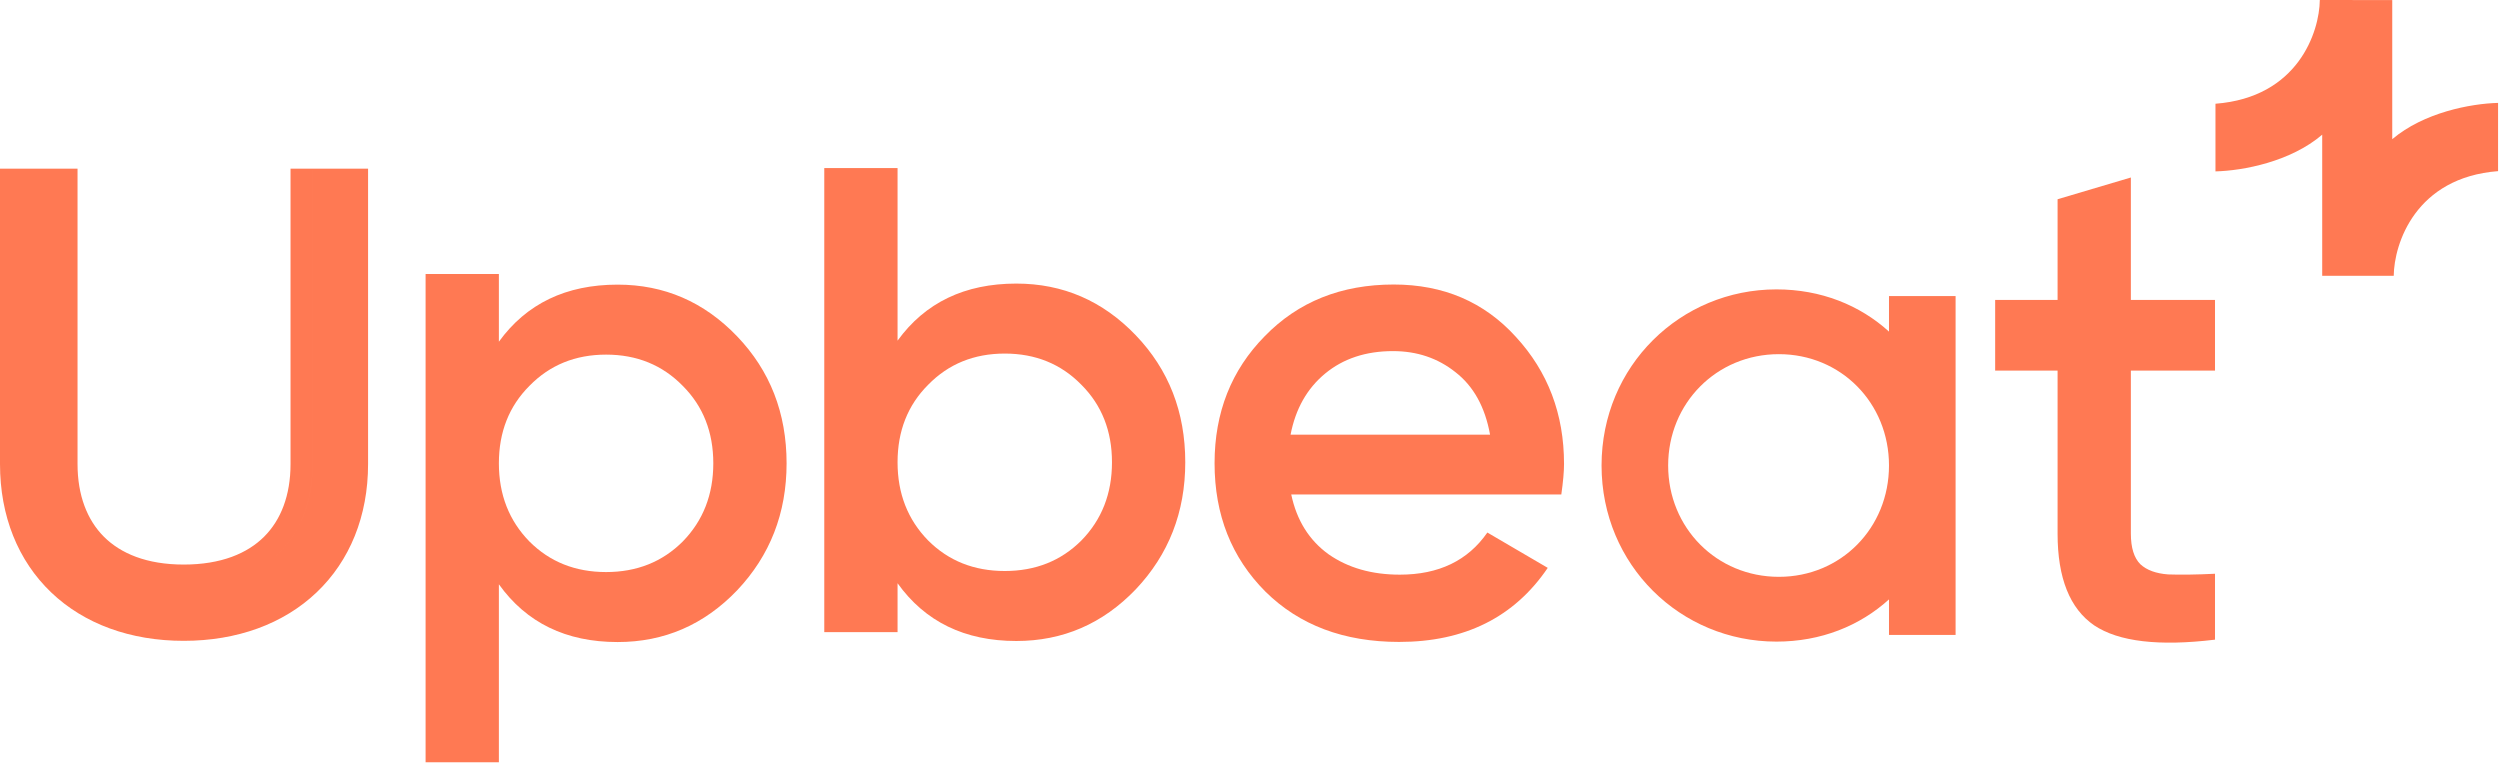
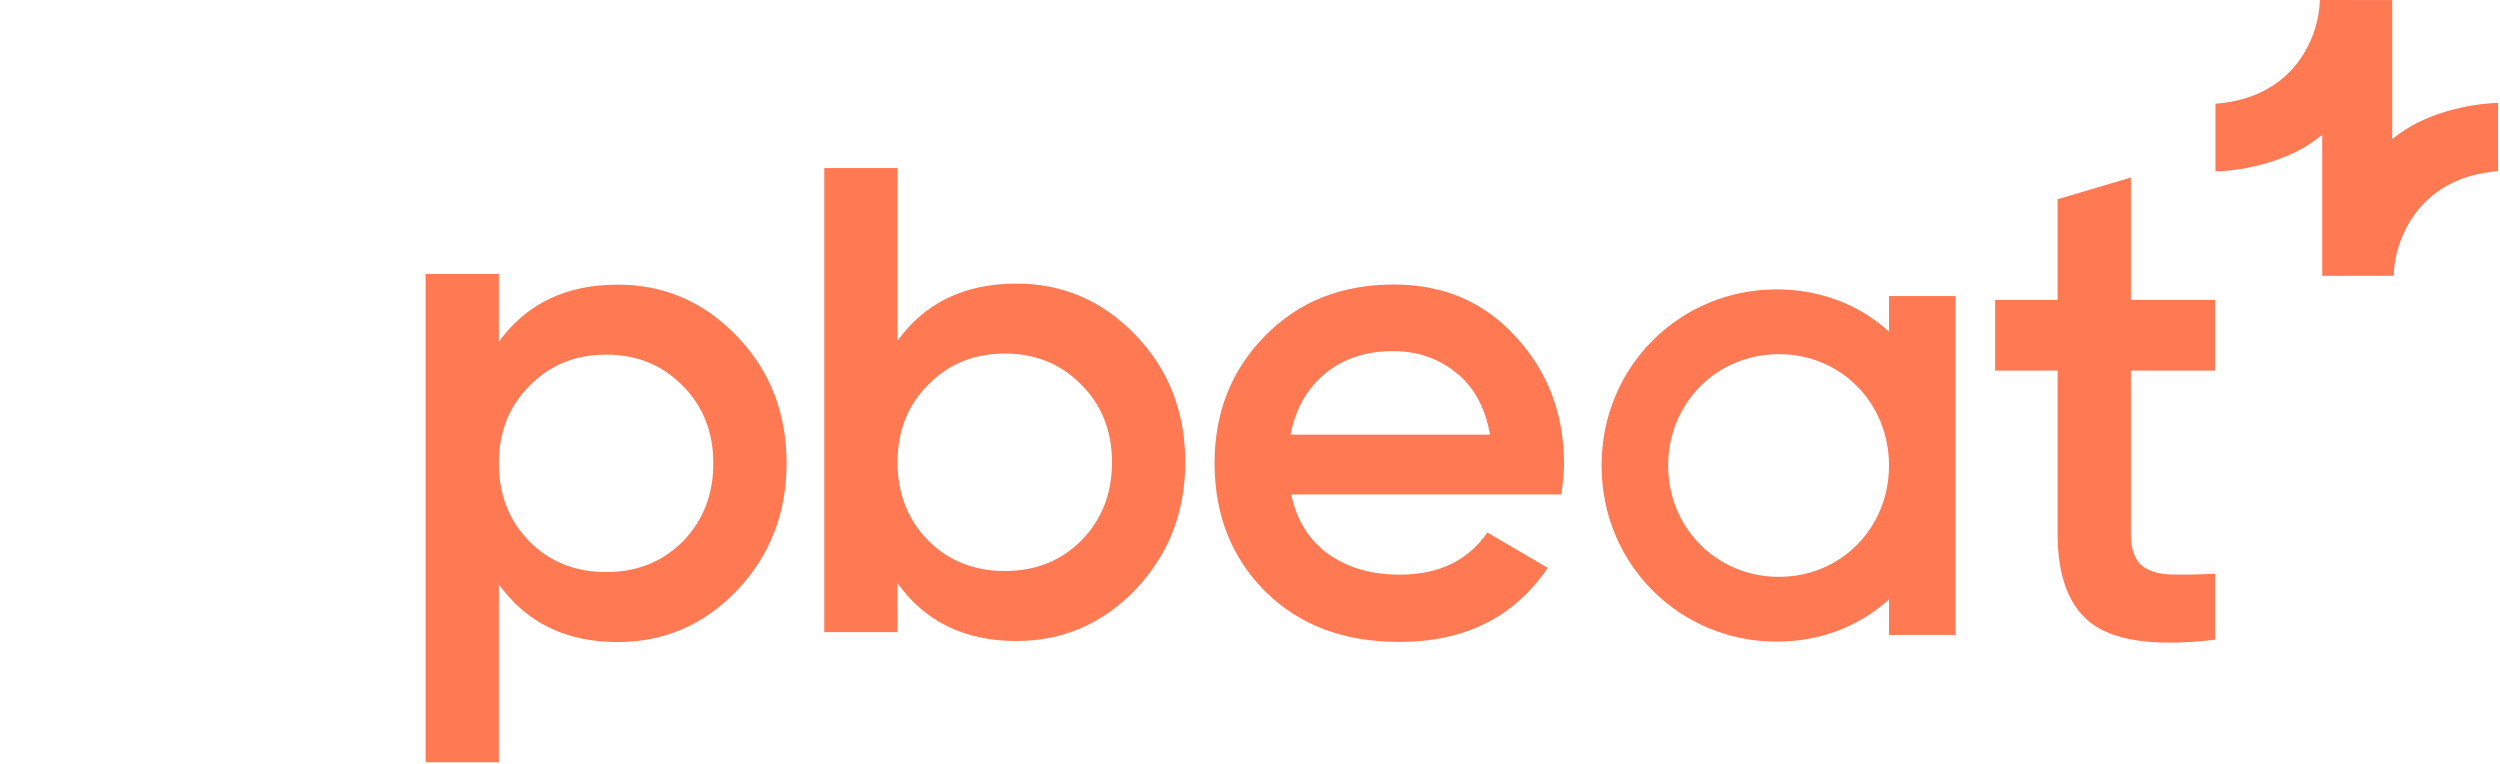
<svg xmlns="http://www.w3.org/2000/svg" width="1296" height="396" viewBox="0 0 1296 396" fill="none">
  <path d="M258.618 142.054H220.627V395.156H258.618V302.896C272.923 322.857 293.442 332.837 320.176 332.837C344.331 332.837 364.968 323.913 382.087 306.066C399.206 287.984 407.766 266.027 407.766 240.195C407.766 214.128 399.206 192.171 382.087 174.324C364.968 156.477 344.331 147.553 320.176 147.553C293.442 147.553 272.923 157.416 258.618 177.142V142.054ZM353.946 280.704C343.393 291.272 330.143 296.555 314.196 296.555C298.25 296.555 285 291.272 274.447 280.704C263.894 269.902 258.618 256.399 258.618 240.195C258.618 223.992 263.894 210.606 274.447 200.038C285 189.236 298.25 183.835 314.196 183.835C330.143 183.835 343.393 189.236 353.946 200.038C364.499 210.606 369.775 223.992 369.775 240.195C369.775 256.399 364.499 269.902 353.946 280.704Z" fill="#FF7953" />
  <path d="M669.382 256.338C672.196 269.723 678.645 280.056 688.729 287.336C698.813 294.381 711.125 297.903 725.664 297.903C745.832 297.903 760.958 290.624 771.042 276.064L802.349 294.381C784.995 319.978 759.316 332.776 725.313 332.776C696.702 332.776 673.603 324.087 656.015 306.71C638.427 289.097 629.633 266.905 629.633 240.134C629.633 213.833 638.31 191.876 655.663 174.263C673.017 156.416 695.295 147.492 722.498 147.492C748.294 147.492 769.4 156.533 785.816 174.616C802.466 192.698 810.791 214.655 810.791 240.487C810.791 244.479 810.322 249.762 809.384 256.338H669.382ZM669.03 225.34H772.449C769.869 211.015 763.889 200.212 754.509 192.933C745.363 185.653 734.576 182.013 722.147 182.013C708.076 182.013 696.351 185.888 686.97 193.637C677.59 201.387 671.61 211.954 669.03 225.34Z" fill="#FF7953" />
  <path fill-rule="evenodd" clip-rule="evenodd" d="M1013.78 153.476H979.256V171.9C964.135 158.191 944.023 150.018 920.913 150.018C871.213 150.018 830.246 189.634 830.246 241.314C830.246 292.993 871.213 332.61 920.913 332.61C944.023 332.61 964.135 324.436 979.256 310.727V329.152H1013.78V153.476ZM922.171 299.028C889.925 299.028 864.771 273.674 864.771 241.314C864.771 208.953 889.925 183.599 922.171 183.599C954.36 183.599 979.256 208.896 979.256 241.314C979.256 273.732 954.36 299.028 922.171 299.028Z" fill="#FF7953" />
  <path d="M1148.26 192.106H1104.64V276.646C1104.64 283.926 1106.28 289.21 1109.56 292.498C1112.85 295.55 1117.65 297.312 1123.98 297.781C1130.55 298.016 1138.64 297.899 1148.26 297.429V331.598C1119.18 335.12 1098.31 332.654 1085.64 324.2C1072.98 315.511 1066.65 299.66 1066.65 276.646V192.106H1034.29V155.472H1066.65V103.288L1104.64 92.016V155.472H1148.26V192.106Z" fill="#FF7953" />
-   <path fill-rule="evenodd" clip-rule="evenodd" d="M190.81 240.568V87.446H150.614V240.568C150.614 256.854 145.586 269.588 136.907 278.235C128.247 286.863 114.701 292.667 95.242 292.667C75.969 292.667 62.505 286.877 53.877 278.249C45.226 269.598 40.197 256.855 40.197 240.568V87.446H0V240.568C0 267.519 9.352 290.695 26.533 307.108C43.664 323.473 67.619 332.208 95.242 332.208C122.861 332.208 146.884 323.476 164.09 307.13C181.353 290.73 190.81 267.552 190.81 240.568ZM29.984 294.202C18.097 280.559 11.422 262.233 11.422 240.568V87.99H28.775V87.99H11.422V240.569C11.422 262.233 18.097 280.559 29.984 294.202ZM179.389 87.99V87.99H162.035V240.568C162.035 270.334 147.252 293.02 119.18 300.989C147.252 293.02 162.036 270.334 162.036 240.569V87.99H179.389ZM103.168 303.785C100.606 303.986 97.963 304.088 95.242 304.088C95.242 304.088 95.242 304.088 95.242 304.088C97.963 304.088 100.606 303.986 103.168 303.785Z" fill="#FF7953" />
  <path d="M465.294 87.12H427.303V327.713H465.294V302.351C479.599 322.312 500.118 332.292 526.852 332.292C551.007 332.292 571.643 323.369 588.763 305.521C605.882 287.439 614.441 265.482 614.441 239.65C614.441 213.584 605.882 191.627 588.763 173.779C571.643 155.932 551.007 147.008 526.852 147.008C500.118 147.008 479.599 156.871 465.294 176.597V87.12ZM560.622 280.159C550.069 290.727 536.819 296.011 520.872 296.011C504.926 296.011 491.676 290.727 481.123 280.159C470.57 269.357 465.294 255.854 465.294 239.65C465.294 223.447 470.57 210.061 481.123 199.494C491.676 188.691 504.926 183.29 520.872 183.29C536.819 183.29 550.069 188.691 560.622 199.494C571.174 210.061 576.451 223.447 576.451 239.65C576.451 255.854 571.174 269.357 560.622 280.159Z" fill="#FF7953" />
  <path fill-rule="evenodd" clip-rule="evenodd" d="M1203.83 69.811C1187.49 83.83 1162.82 88.499 1148.5 88.85V53.778C1191.31 50.504 1202.4 16.562 1202.59 0H1219.58V0.028H1240.14V72.148C1256.49 58.319 1280.82 53.695 1295 53.345V88.722C1252.2 92.024 1241.11 126.261 1240.91 142.967H1223.92V142.961H1203.83V69.811Z" fill="#FF7953" />
</svg>